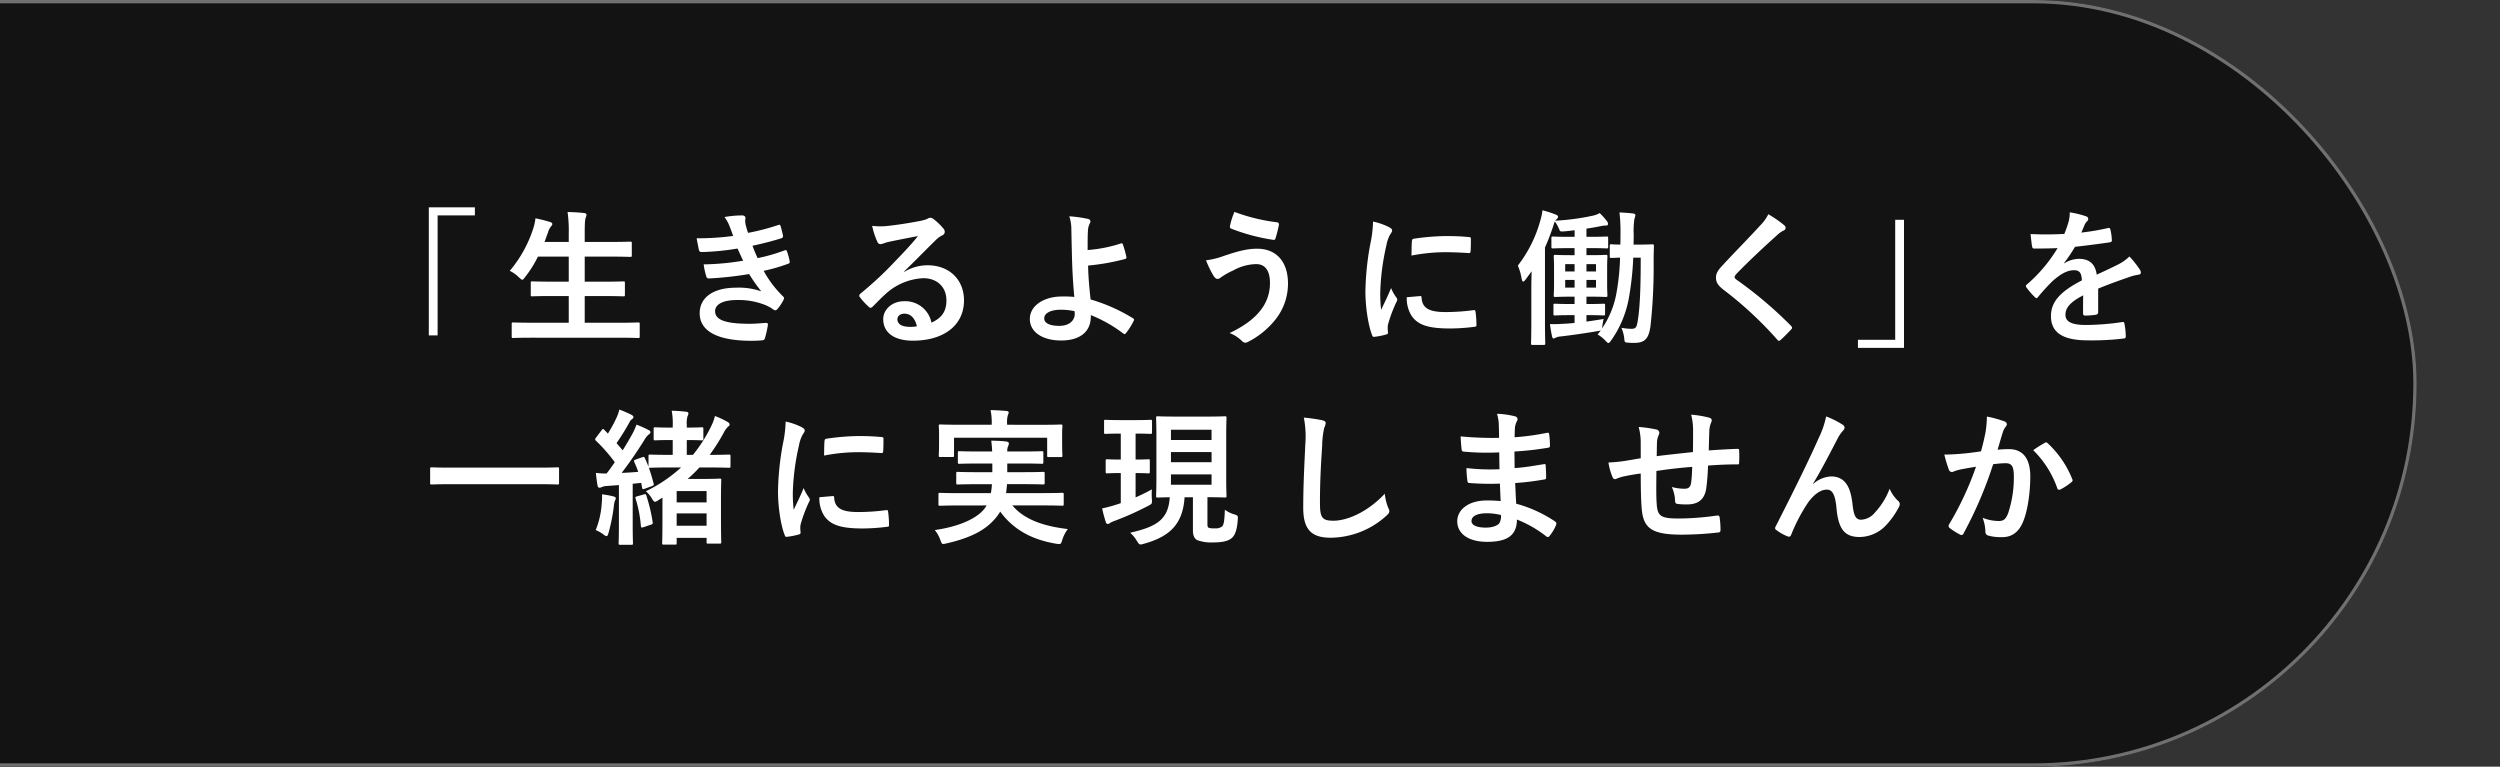
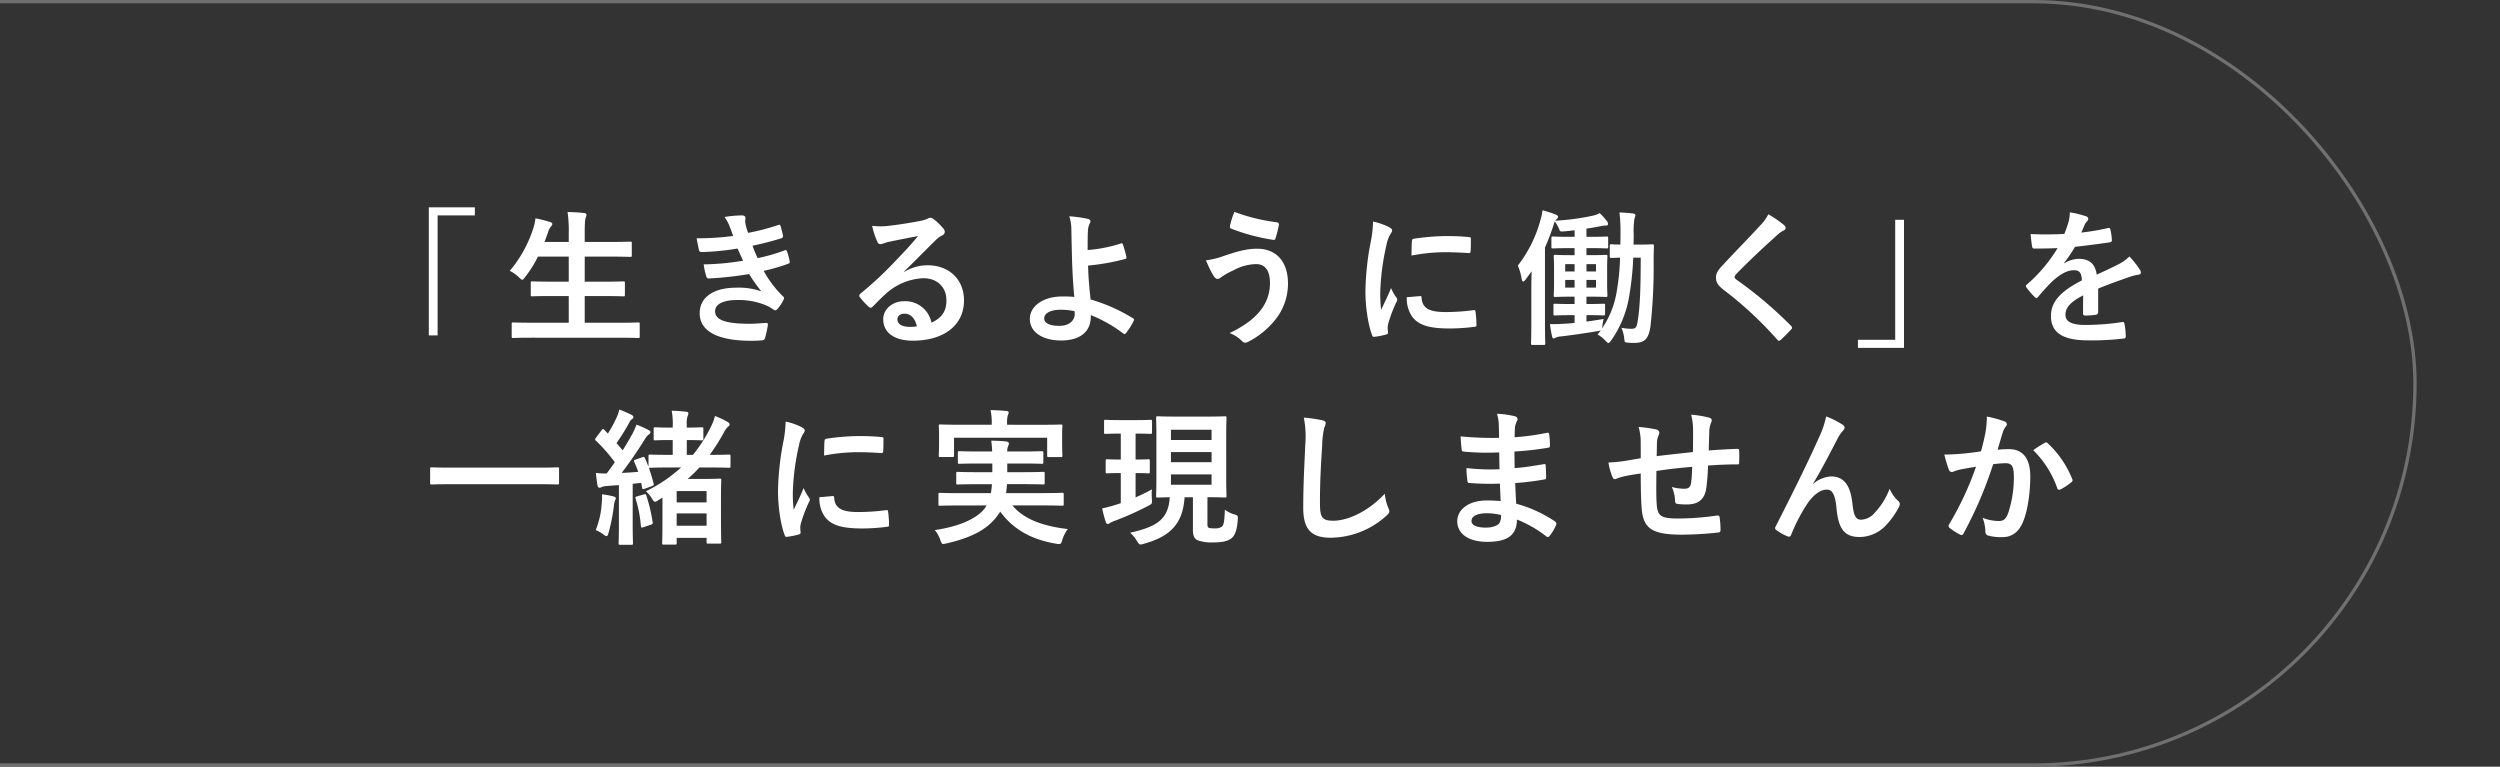
<svg xmlns="http://www.w3.org/2000/svg" width="750" height="230" viewBox="0 0 750 230">
  <rect x="0" y="0" width="750" height="230" fill="#333333" stroke="none" />
  <defs>
    <clipPath id="clip-path">
      <rect id="長方形_1057" data-name="長方形 1057" width="750" height="230" transform="translate(0 318)" fill="#fff" stroke="#707070" stroke-width="1" />
    </clipPath>
  </defs>
  <g id="グループ_53" data-name="グループ 53" transform="translate(0 -318)">
    <g id="マスクグループ_16" data-name="マスクグループ 16" clip-path="url(#clip-path)">
      <g id="長方形_946" data-name="長方形 946" transform="translate(-170 318)" fill="#131313" stroke="#707070" stroke-width="1">
-         <rect width="895" height="230" rx="115" stroke="none" />
        <rect x="0.5" y="0.5" width="894" height="229" rx="114.5" fill="none" />
      </g>
    </g>
    <path id="パス_747" data-name="パス 747" d="M-246.356-37.8V.616h2.64V-35.376h11.176V-37.8Zm57.2,39.116c3.96,0,5.324.088,5.588.088.44,0,.484-.044.484-.484v-3.7c0-.44-.044-.484-.484-.484-.264,0-1.628.088-5.588.088h-10.428v-8.008h5.5c4.312,0,5.808.088,6.072.088.44,0,.484-.044.484-.484v-3.564c0-.4-.044-.44-.484-.44-.264,0-1.76.088-6.072.088h-5.5v-7.524h7.568c4.312,0,5.764.088,6.028.088.484,0,.528-.044.528-.484v-3.608c0-.44-.044-.484-.528-.484-.264,0-1.716.088-6.028.088h-7.568v-2.42c0-3.212.088-4.312.308-4.884a2.164,2.164,0,0,0,.22-.88c0-.22-.264-.44-.7-.484-1.452-.176-3.256-.264-4.972-.308a41.617,41.617,0,0,1,.352,6.688v2.288h-7.26l1.056-2.9a4.335,4.335,0,0,1,.836-1.672c.308-.352.44-.572.44-.792,0-.308-.308-.528-.792-.66-1.232-.352-2.816-.792-4.268-1.056a14.936,14.936,0,0,1-.616,2.9,37.432,37.432,0,0,1-7.084,12.848,10.837,10.837,0,0,1,2.772,1.98c.484.44.748.7.968.7.264,0,.44-.264.836-.792a33.591,33.591,0,0,0,3.872-6.16h9.24v7.524h-4.84c-4.312,0-5.808-.088-6.072-.088-.44,0-.484.044-.484.44v3.564c0,.44.044.484.484.484.264,0,1.76-.088,6.072-.088h4.84v8.008h-11.044c-4,0-5.324-.088-5.588-.088-.44,0-.484.044-.484.484v3.7c0,.44.044.484.484.484.264,0,1.584-.088,5.588-.088Zm34.1-30.536a77.582,77.582,0,0,1-10.956.7c.264,1.408.572,3.036.7,3.52.088.44.352.616.88.616a76.2,76.2,0,0,0,10.692-1.056c.572,1.232,1.232,2.728,1.672,3.652a76.728,76.728,0,0,1-11.836,1.1,22.2,22.2,0,0,0,.792,3.608c.132.44.308.616.792.616a103.941,103.941,0,0,0,12.056-1.32,51.169,51.169,0,0,0,3.652,5.192,20.376,20.376,0,0,0-7.568-1.1c-6.864,0-10.912,2.948-10.912,7.656,0,5.412,5.368,8.272,15.488,8.272q1.65,0,3.168-.132c.616-.044.792-.22.924-.66a28.6,28.6,0,0,0,.88-4c.044-.352-.088-.572-.528-.572-1.584.088-3.212.264-4.84.264-6.732,0-10.472-.924-10.472-3.784,0-2.068,2.42-3.344,6.556-3.344A21.422,21.422,0,0,1-145.64-8.58a11.078,11.078,0,0,1,2.6,1.408,1.17,1.17,0,0,0,.616.264c.264,0,.44-.132.7-.44a12.76,12.76,0,0,0,1.8-2.728c.22-.484.22-.66-.22-1.056a32.809,32.809,0,0,1-5.764-7.612,54.154,54.154,0,0,0,7.436-2.156c.44-.176.44-.4.352-.792a16.685,16.685,0,0,0-.792-2.9c-.132-.4-.352-.484-.792-.264a51.675,51.675,0,0,1-8.008,2.288c-.572-1.232-1.144-2.6-1.54-3.7,2.992-.66,5.676-1.32,8.624-2.244a.673.673,0,0,0,.528-.792c-.176-.88-.484-2.112-.748-2.948-.132-.352-.352-.4-.748-.22a68.622,68.622,0,0,1-8.976,2.332c-.264-.748-.4-1.144-.7-2.288a7.81,7.81,0,0,1-.176-1.32c0-.264.088-.572.088-.836,0-.44-.352-.792-.968-.792a31.114,31.114,0,0,0-5.324.484,11.159,11.159,0,0,1,1.54,2.816C-155.672-30.976-155.408-30.228-155.056-29.216Zm51.3,10.648c3.344-3.212,6.292-6.292,9.5-9.416a7.1,7.1,0,0,1,1.936-1.408,1.164,1.164,0,0,0,.748-1.056,1.528,1.528,0,0,0-.484-1.056A16.65,16.65,0,0,0-95-34.32a1.569,1.569,0,0,0-1.012-.352,2.273,2.273,0,0,0-.836.352,11.674,11.674,0,0,1-2.42.66c-3.432.66-7.3,1.232-9.988,1.5a21.206,21.206,0,0,1-4.092-.088A21.067,21.067,0,0,0-111.8-27.5a1,1,0,0,0,.968.748,3.228,3.228,0,0,0,.88-.22,13.543,13.543,0,0,1,1.848-.528c2.728-.572,5.852-1.188,8.492-1.672-2.024,2.508-4.092,4.708-6.82,7.524a105.913,105.913,0,0,1-10.428,9.724c-.352.352-.484.66-.22,1.012a19.809,19.809,0,0,0,2.6,2.86,1.081,1.081,0,0,0,.66.4c.22,0,.44-.176.748-.484,1.32-1.32,2.552-2.6,3.828-3.74a17.913,17.913,0,0,1,11.264-4.664c4.092,0,6.908,2.64,6.908,6.644,0,3.344-1.408,5.28-4.488,6.688a8.008,8.008,0,0,0-8.272-6.424c-3.432,0-6.2,2.42-6.2,5.368,0,4.092,3.344,6.468,8.888,6.468C-91.74,2.2-85.8-2.508-85.8-9.856c0-6.336-4.488-10.56-10.912-10.56a13.241,13.241,0,0,0-7,1.98Zm3.828,16.456a9.633,9.633,0,0,1-2.024.176c-2.64,0-3.828-.924-3.828-2.288,0-.924.836-1.672,2.112-1.672C-101.816-5.9-100.5-4.532-99.924-2.112Zm51.216-22.88c0-2.288,0-4.224.088-5.544a5.425,5.425,0,0,1,.528-2.376,1.309,1.309,0,0,0,.22-.66c0-.352-.22-.616-.7-.748a40.349,40.349,0,0,0-5.632-.792,12.945,12.945,0,0,1,.616,4c.044,2.244.088,4.488.132,6.072.088,4.18.22,8.36.748,14.124a30.673,30.673,0,0,0-3.7-.132c-5.456,0-9.636,2.772-9.636,6.732,0,4.048,3.96,6.468,9.372,6.468,5.9,0,8.712-2.816,8.888-6.6a8.492,8.492,0,0,0,.044-1.012A41.179,41.179,0,0,1-37.972.088c.352.264.484.132.748-.132a19.733,19.733,0,0,0,2.332-3.7c.176-.352.132-.572-.176-.748a51.658,51.658,0,0,0-12.76-5.676c-.44-4.18-.66-6.6-.748-10.164a65.7,65.7,0,0,0,11.132-1.98c.264-.088.44-.176.352-.66a30.924,30.924,0,0,0-1.056-3.74.369.369,0,0,0-.528-.264A42.678,42.678,0,0,1-48.708-24.992ZM-52.58-6.028c.132,1.848-1.32,3.784-4.62,3.784-2.772,0-4.532-.748-4.532-2.244,0-1.584,1.98-2.6,5.06-2.6a20.558,20.558,0,0,1,4.048.44Zm47.916-30.4A20.746,20.746,0,0,0-5.984-32.3c-.132.572.088.792.308.88a58.094,58.094,0,0,0,12.76,3.388c.352.044.484-.176.616-.616a35.564,35.564,0,0,0,.968-3.872.628.628,0,0,0-.572-.792A55.245,55.245,0,0,1-4.664-36.432ZM-13.2-21.912a30.381,30.381,0,0,0,2.244,4.62c.264.4.66.968,1.232.968a1.6,1.6,0,0,0,.968-.44,20.869,20.869,0,0,1,3.74-2.112,14.733,14.733,0,0,1,6.908-1.892c2.552,0,4.092,1.892,4.092,5.544a12.889,12.889,0,0,1-2.42,7.788c-1.848,2.6-4.84,5.06-9.68,7.348A10.863,10.863,0,0,1-2.464,2.244a1.429,1.429,0,0,0,1.056.572A1.983,1.983,0,0,0-.66,2.6a24.853,24.853,0,0,0,8.492-7A17.246,17.246,0,0,0,11.4-14.916c0-6.468-3.388-10.472-9.284-10.472-3.344,0-6.38.968-10.076,2.2A22.9,22.9,0,0,1-13.2-21.912ZM36.916-33.528a35.5,35.5,0,0,1-.792,6.556,84,84,0,0,0-1.5,14.432c0,4.444.792,10.032,2.024,13.112.088.308.264.528.572.484a21.84,21.84,0,0,0,3.608-.7c.4-.088.572-.264.572-.572,0-.352-.088-.7-.088-1.232a5,5,0,0,1,.132-1.364A43.015,43.015,0,0,1,43.956-9.46a1.217,1.217,0,0,0,.22-.7,1.753,1.753,0,0,0-.308-.66,11.422,11.422,0,0,1-1.54-2.772c-1.276,3.08-2.068,4.532-2.992,6.556a42.43,42.43,0,0,1-.264-5.148A71.3,71.3,0,0,1,40.92-26.4a10.394,10.394,0,0,1,1.056-3.124c.572-.88.66-1.012.66-1.32,0-.4-.264-.66-1.012-1.056A19.473,19.473,0,0,0,36.916-33.528Zm10.12,22.7a9.694,9.694,0,0,0,1.54,5.72c1.892,2.6,4.928,3.652,11.44,3.652a59.076,59.076,0,0,0,7.172-.484c.748-.088.748-.132.748-.66a32.6,32.6,0,0,0-.264-3.784c-.088-.572-.176-.616-.616-.572a63.072,63.072,0,0,1-8.4.572c-4.8,0-6.908-1.1-7.172-4.136,0-.484-.088-.7-.44-.66Zm1.408-12.5a53.792,53.792,0,0,1,9.988-1.012c2.244,0,4.532.088,7.172.264.4.044.528-.132.572-.528.088-1.232.088-2.42.088-3.74,0-.44-.088-.528-1.012-.572-1.848-.176-3.872-.264-6.512-.264a70.25,70.25,0,0,0-9.548.792c-.44.088-.572.22-.616.748C48.488-26.884,48.488-25.784,48.444-23.32Zm66.616-3.3c.044-1.056.044-2.112.044-3.212a24.03,24.03,0,0,1,.22-4.488,7.511,7.511,0,0,0,.308-1.144c0-.22-.264-.4-.7-.484-1.056-.132-2.772-.264-4.092-.308a47.747,47.747,0,0,1,.308,6.248c0,1.144,0,2.288-.044,3.388-1.8,0-2.464-.088-2.684-.088-.44,0-.484.044-.484.484V-23.1c0,.44.044.484.484.484.22,0,.836-.044,2.6-.088a69.563,69.563,0,0,1-1.188,11.176A27.3,27.3,0,0,1,105.6-1.452l.132-.88a18.131,18.131,0,0,1,.352-1.98c-1.8.308-3.564.572-5.148.792V-5.456h.572c3.212,0,4.224.088,4.488.088.484,0,.528-.044.528-.484V-8.4c0-.44-.044-.484-.528-.484-.264,0-1.276.088-4.488.088h-.572V-11h1.1c3.3,0,4.4.088,4.664.088.484,0,.528-.044.528-.484,0-.264-.088-1.276-.088-3.564v-4.488c0-2.376.088-3.388.088-3.652,0-.4-.044-.44-.528-.44-.264,0-1.364.088-4.664.088h-1.1v-2.112h1.232c3.432,0,4.576.088,4.84.088.4,0,.44-.044.44-.484v-2.6c0-.44-.044-.484-.44-.484-.264,0-1.408.088-4.84.088h-1.232v-2.464c1.584-.22,3.08-.484,4.576-.792a7.436,7.436,0,0,1,1.32-.132c.352,0,.572-.132.572-.484a1.291,1.291,0,0,0-.264-.748A22.046,22.046,0,0,0,104.9-36.08a7.075,7.075,0,0,1-1.892.748,70.025,70.025,0,0,1-11.44,1.54,1.255,1.255,0,0,1,.308-.352c.352-.308.528-.528.528-.836s-.264-.484-.7-.66a34.756,34.756,0,0,0-3.96-1.276,17.065,17.065,0,0,1-.66,3.124,38.74,38.74,0,0,1-6.732,13.464,16.373,16.373,0,0,1,1.144,4c.132.528.264.792.44.792.22,0,.484-.264.792-.66l1.76-2.42c-.044,1.76-.088,3.564-.088,5.06v9.9c0,4.268-.088,6.38-.088,6.644,0,.44.044.484.484.484h3.3c.44,0,.484-.044.484-.484,0-.22-.088-2.376-.088-6.644V-25.74a66.088,66.088,0,0,0,2.552-6.688,10.626,10.626,0,0,1,.4-1.144,10.738,10.738,0,0,1,1.232,2.156c.352.88.352.924,1.5.836,1.1-.088,2.156-.22,3.212-.352v1.98H95.744c-3.432,0-4.576-.088-4.84-.088-.44,0-.484.044-.484.484v2.6c0,.44.044.484.484.484.264,0,1.408-.088,4.84-.088h1.628v2.112H96.316c-3.3,0-4.4-.088-4.664-.088-.484,0-.528.044-.528.44,0,.308.088,1.276.088,3.652v4.488c0,2.288-.088,3.256-.088,3.564,0,.44.044.484.528.484.264,0,1.364-.088,4.664-.088h1.056v2.2H96.008c-3.212,0-4.224-.088-4.488-.088-.44,0-.484.044-.484.484v2.552c0,.44.044.484.484.484.264,0,1.276-.088,4.488-.088h1.364v2.332c-1.232.132-2.42.22-3.476.264-1.5.088-2.64.132-3.916.088.22,1.54.4,2.64.616,3.564.088.484.264.748.44.748a1.132,1.132,0,0,0,.616-.22,4.569,4.569,0,0,1,1.672-.4c3.74-.44,8.14-1.1,10.912-1.584a6.164,6.164,0,0,0,1.012-.22L104.28.352a9.141,9.141,0,0,1,2.42,1.936c.4.4.616.616.836.616.176,0,.352-.176.66-.572A31.661,31.661,0,0,0,113.608-10.3,88.349,88.349,0,0,0,114.972-22.7h2.244c0,8.184-.176,14.344-.836,18.568-.352,2.288-.528,2.772-1.98,2.772a16.766,16.766,0,0,1-2.992-.308,10.415,10.415,0,0,1,.836,2.948c.132,1.408.132,1.408.968,1.5a16.608,16.608,0,0,0,2.112.088c3.388,0,4.268-1.584,4.8-4.84A163.092,163.092,0,0,0,121.088-22c0-1.408.044-2.684.088-4.18,0-.44-.088-.528-.528-.528-.264,0-1.144.088-4.048.088ZM103.8-13.728h-2.86v-2.288h2.86Zm-9.24,0v-2.288h2.816v2.288Zm9.24-7.04v2.2h-2.86v-2.2Zm-9.24,2.2v-2.2h2.816v2.2Zm60.94-17.16a12.7,12.7,0,0,1-2.376,3.3c-3.784,4.136-7.436,7.788-11.176,11.836-1.364,1.452-2.156,2.42-2.156,3.872s.66,2.42,2.332,3.7A111.066,111.066,0,0,1,158.136,1.848c.22.264.352.4.528.4s.352-.132.616-.352c.748-.66,2.024-1.936,3.036-3.036.22-.22.308-.352.308-.528a1.054,1.054,0,0,0-.308-.572A122.078,122.078,0,0,0,145.948-16.1c-.4-.308-.572-.528-.572-.792,0-.22.176-.484.572-.968,3.388-3.52,8.228-8.052,12.012-11.44a8.335,8.335,0,0,1,2.112-1.54.883.883,0,0,0,.616-.836,1.078,1.078,0,0,0-.352-.7A35.03,35.03,0,0,0,155.5-35.728ZM196.2,4.356V-34.056h-2.64V1.936H182.38v2.42ZM254.452-13.42c3.74-1.54,6.6-2.508,9.46-3.52a14.071,14.071,0,0,1,2.684-.66c.44-.088.66-.264.66-.616a1.74,1.74,0,0,0-.352-.968,27.106,27.106,0,0,0-3.08-3.872,13.233,13.233,0,0,1-3.344,2.376c-2.244,1.144-4.752,2.288-6.468,3.08-.44-3.432-2.464-4.752-5.368-4.752a8.755,8.755,0,0,0-4.4,1.364l-.044-.088a45.406,45.406,0,0,0,3.3-4.884c3.212-.352,7-.836,10.3-1.32.616-.088.792-.264.748-.7a14.836,14.836,0,0,0-.44-3.168c-.088-.4-.22-.528-.7-.44a70.783,70.783,0,0,1-8.008,1.364c.528-1.188.748-1.76,1.012-2.376a3.427,3.427,0,0,1,.748-1.056.85.85,0,0,0,.308-.66.79.79,0,0,0-.528-.748,27.783,27.783,0,0,0-5.016-1.232,10.711,10.711,0,0,1-.308,2.684,33.9,33.9,0,0,1-1.32,3.784,97.053,97.053,0,0,1-10.12.044c.132,1.32.308,2.948.44,3.652.088.484.22.7.616.7,2.6,0,4.972-.044,7.04-.132a44.963,44.963,0,0,1-9.2,10.912c-.22.176-.308.308-.308.484a.716.716,0,0,0,.176.4,20.93,20.93,0,0,0,2.508,2.9.877.877,0,0,0,.484.308c.176,0,.308-.132.528-.4a59.3,59.3,0,0,1,4.4-4.8c2.024-1.76,4-3.08,6.072-3.168,1.98-.088,2.508.792,2.64,3.036-6.644,3.432-9.284,6.512-9.284,10.736,0,5.1,3.828,7.26,11.044,7.26A78.261,78.261,0,0,0,262.24,1.54c.352,0,.528-.308.484-.836a19.691,19.691,0,0,0-.4-3.608c-.044-.4-.22-.528-.616-.484a75.2,75.2,0,0,1-10.956.88c-4.62,0-6.116-1.188-6.116-3.036,0-2.112,1.408-3.828,5.324-5.852-.044,1.584-.044,3.784-.044,5.368,0,.44.176.7.572.7a23.8,23.8,0,0,0,3.124-.22c.572-.088.836-.308.836-.792ZM-213.356,45.26c3.96,0,5.324.088,5.588.088.44,0,.484-.044.484-.44V40.64c0-.4-.044-.44-.484-.44-.264,0-1.628.088-5.588.088h-26.532c-3.96,0-5.324-.088-5.588-.088-.44,0-.484.044-.484.44v4.268c0,.4.044.44.484.44.264,0,1.628-.088,5.588-.088Zm42.68-5.016a44.271,44.271,0,0,1-10.56,7.128,9.327,9.327,0,0,1,1.848,2.244c.4.66.616.924.924.924a2.733,2.733,0,0,0,1.012-.528c.4-.22.792-.484,1.188-.748v6.16c0,5.94-.088,7.216-.088,7.436,0,.484.044.528.528.528h3.3c.484,0,.528-.044.528-.528v-1.5h8.976V62.6c0,.44.044.484.484.484h3.432c.44,0,.484-.044.484-.484,0-.264-.088-1.54-.088-7.656V50.32c0-4.62.088-5.94.088-6.248,0-.44-.044-.484-.484-.484-.308,0-1.628.088-4.444.088H-168.7a37.229,37.229,0,0,0,3.52-3.432h3.036c4.136,0,5.544.088,5.808.088.44,0,.484-.044.484-.528V36.856c0-.44-.044-.484-.484-.484-.264,0-1.672.088-5.764.088a57.152,57.152,0,0,0,4.268-6.732,6.265,6.265,0,0,1,1.232-1.716c.352-.22.484-.4.484-.66,0-.308-.22-.528-.572-.748a24.166,24.166,0,0,0-3.828-1.8,13.687,13.687,0,0,1-1.056,2.9,43.8,43.8,0,0,1-5.544,8.756h-1.848V32.016h.088c3.124,0,4.092.088,4.356.088.484,0,.528-.044.528-.484V28.672c0-.44-.044-.484-.528-.484-.264,0-1.232.088-4.356.088h-.088V27.44a7.356,7.356,0,0,1,.22-2.552,2.049,2.049,0,0,0,.264-.88c0-.264-.264-.484-.7-.484-1.5-.176-2.684-.264-4.312-.308a20.4,20.4,0,0,1,.308,4.664v.4h-.836c-3.168,0-4.18-.088-4.4-.088-.44,0-.484.044-.484.484V31.62c0,.44.044.484.484.484.22,0,1.232-.088,4.4-.088h.836V36.46h-.88c-4.224,0-5.588-.088-5.9-.088-.44,0-.484.044-.484.484v3.168c-.352-.924-.7-1.76-1.1-2.6-.176-.352-.264-.44-.748-.264l-1.98.7c-.528.176-.616.352-.44.748.44.968.836,1.936,1.188,2.948-1.672.132-3.344.264-4.972.308,2.112-2.728,4.488-6.16,6.776-9.812a5.747,5.747,0,0,1,1.364-1.716c.352-.22.484-.4.484-.7,0-.264-.132-.4-.528-.616a30.6,30.6,0,0,0-3.652-1.628,19.646,19.646,0,0,1-1.232,2.772c-.924,1.672-1.892,3.3-2.9,4.928l-1.848-2.156a69.754,69.754,0,0,0,3.828-6.16,2.394,2.394,0,0,1,.836-1.056.678.678,0,0,0,.4-.572c0-.264-.176-.484-.572-.7-1.056-.528-2.376-1.1-3.652-1.584a12.159,12.159,0,0,1-.792,2.332,43.115,43.115,0,0,1-2.64,4.884l-1.1-1.144c-.308-.352-.44-.308-.792.132l-1.628,2.156c-.176.264-.308.4-.308.572a.6.6,0,0,0,.22.4,49.382,49.382,0,0,1,5.676,6.468c-.792,1.144-1.584,2.288-2.464,3.388a27.174,27.174,0,0,1-3.212-.176c.132,1.408.308,2.684.484,3.74.088.44.264.7.572.7a1.242,1.242,0,0,0,.66-.176,4.544,4.544,0,0,1,1.672-.352l3.52-.264v11.66c0,4.048-.088,5.5-.088,5.764,0,.44.044.484.484.484h3.344c.44,0,.484-.044.484-.484,0-.22-.088-1.716-.088-5.764V45.128l2.552-.264.264,1.408c.088.484.176.572.792.352l2.156-.792c.528-.176.616-.352.528-.748-.44-1.672-.924-3.3-1.452-4.8a.868.868,0,0,0,.4.044c.308,0,1.672-.088,5.9-.088ZM-172,57.712v-3.7h8.976v3.7Zm8.976-10.384v3.388H-172V47.328Zm-33.264,11.7A10.084,10.084,0,0,1-194,60.308a1.912,1.912,0,0,0,.968.528c.264,0,.4-.308.616-1.056a54.19,54.19,0,0,0,1.584-8.052,5.7,5.7,0,0,1,.352-1.628,1.072,1.072,0,0,0,.22-.66c0-.176-.22-.4-.748-.528a26.778,26.778,0,0,0-3.388-.616,19.048,19.048,0,0,1-.088,2.772A25.8,25.8,0,0,1-196.284,59.032Zm12.408-10.12c-.528.132-.572.264-.44.7a36.494,36.494,0,0,1,1.584,8.184c.044.484.176.572.836.352l2.2-.748c.616-.22.572-.4.484-.836a48.748,48.748,0,0,0-1.892-7.92c-.132-.44-.22-.44-.748-.308Zm44.572-22.44a35.5,35.5,0,0,1-.792,6.556,84,84,0,0,0-1.5,14.432c0,4.444.792,10.032,2.024,13.112.088.308.264.528.572.484a21.84,21.84,0,0,0,3.608-.7c.4-.088.572-.264.572-.572,0-.352-.088-.7-.088-1.232a5,5,0,0,1,.132-1.364,43.015,43.015,0,0,1,2.508-6.644,1.217,1.217,0,0,0,.22-.7,1.753,1.753,0,0,0-.308-.66,11.422,11.422,0,0,1-1.54-2.772c-1.276,3.08-2.068,4.532-2.992,6.556a42.428,42.428,0,0,1-.264-5.148A71.3,71.3,0,0,1-135.3,33.6a10.394,10.394,0,0,1,1.056-3.124c.572-.88.66-1.012.66-1.32,0-.4-.264-.66-1.012-1.056A19.473,19.473,0,0,0-139.3,26.472Zm10.12,22.7a9.694,9.694,0,0,0,1.54,5.72c1.892,2.6,4.928,3.652,11.44,3.652a59.076,59.076,0,0,0,7.172-.484c.748-.088.748-.132.748-.66a32.6,32.6,0,0,0-.264-3.784c-.088-.572-.176-.616-.616-.572a63.072,63.072,0,0,1-8.4.572c-4.8,0-6.908-1.1-7.172-4.136,0-.484-.088-.7-.44-.66Zm1.408-12.5a53.792,53.792,0,0,1,9.988-1.012c2.244,0,4.532.088,7.172.264.4.044.528-.132.572-.528.088-1.232.088-2.42.088-3.74,0-.44-.088-.528-1.012-.572-1.848-.176-3.872-.264-6.512-.264a70.25,70.25,0,0,0-9.548.792c-.44.088-.572.22-.616.748C-127.732,33.116-127.732,34.216-127.776,36.68Zm48.752,14.96-.4.66c-2.2,3.168-7.744,5.676-15.136,6.732a9.537,9.537,0,0,1,1.672,2.992c.308.88.484,1.188.836,1.188a8.148,8.148,0,0,0,1.012-.176c7.084-1.628,11.924-3.96,15.048-8.008a11.943,11.943,0,0,0,1.056-1.54c4.048,5.544,9.68,8.448,16.764,9.636a4.521,4.521,0,0,0,.968.088c.484,0,.616-.264.88-1.188a10.584,10.584,0,0,1,1.672-3.3c-7.26-.836-13.112-2.86-16.632-7.084h9.2c4.048,0,5.412.088,5.676.088.484,0,.528-.044.528-.484v-2.86c0-.484-.044-.528-.528-.528-.264,0-1.628.088-5.676.088H-73.172c.088-.836.22-1.716.264-2.684h4.84c4.268,0,5.676.088,5.94.088.484,0,.528-.044.528-.484V42.092c0-.484-.044-.528-.528-.528-.264,0-1.672.088-5.94.088H-72.82v-2.6h4.532c4.048,0,5.5.088,5.764.088.484,0,.528-.044.528-.528V35.888c0-.484-.044-.528-.528-.528-.264,0-1.716.088-5.764.088H-72.82a3.49,3.49,0,0,1,.22-1.5,2.692,2.692,0,0,0,.264-.924c0-.308-.264-.484-.792-.572-1.32-.176-3.036-.22-4.488-.264.088.836.22,1.892.264,3.256h-4c-4.092,0-5.544-.088-5.808-.088-.44,0-.484.044-.484.528v2.728c0,.484.044.528.484.528.264,0,1.716-.088,5.808-.088h4.048v2.6h-4.356c-4.224,0-5.72-.088-5.984-.088-.44,0-.484.044-.484.528v2.772c0,.44.044.484.484.484.264,0,1.76-.088,5.984-.088h4.224a16.653,16.653,0,0,1-.308,2.684H-87.3c-4.048,0-5.412-.088-5.676-.088-.44,0-.484.044-.484.528v2.86c0,.44.044.484.484.484.264,0,1.628-.088,5.676-.088Zm6.16-24.2v-.22a8.224,8.224,0,0,1,.22-2.64,2.484,2.484,0,0,0,.264-.88c0-.176-.22-.352-.7-.4-1.5-.132-3.124-.22-4.752-.264a17.529,17.529,0,0,1,.352,4.18v.22h-9.592c-4.048,0-5.5-.088-5.808-.088-.44,0-.484.044-.484.484,0,.22.088,1.012.088,2.552v1.5c0,3.828-.088,4.532-.088,4.752,0,.44.044.484.484.484h3.564c.484,0,.528-.044.528-.484V31.312h27.94v5.324c0,.44.044.484.484.484h3.608c.44,0,.484-.044.484-.484,0-.22-.088-.924-.088-4.752V30.036c0-1.188.088-1.98.088-2.2,0-.44-.044-.484-.484-.484-.264,0-1.716.088-5.808.088Zm60.1,21.736c3.652,0,4.928.088,5.236.088.44,0,.484-.044.484-.484,0-.264-.088-1.892-.088-5.368V30.784c0-3.476.088-5.1.088-5.368,0-.484-.044-.528-.484-.528-.308,0-1.584.088-5.5.088h-9.152c-3.916,0-5.236-.088-5.5-.088-.44,0-.484.044-.484.528,0,.264.088,1.892.088,5.368V43.412c0,3.476-.088,5.06-.088,5.368,0,.44.044.484.484.484.22,0,1.144-.044,3.608-.088-.4,6.952-4.312,8.888-11.88,10.648a9.932,9.932,0,0,1,2.024,2.464c.528.836.7,1.056,1.144,1.056a4.473,4.473,0,0,0,.968-.22c7.832-2.156,11.7-5.984,12.188-13.948h2.508v9.988c0,1.5.484,2.508,1.364,2.9a12.331,12.331,0,0,0,4.84.66c2.728,0,4.444-.44,5.456-1.32s1.584-2.508,1.8-5.544c.088-1.1,0-1.232-1.012-1.54a8.558,8.558,0,0,1-2.86-1.408c-.132,3.124-.264,4.532-.88,5.06a3.336,3.336,0,0,1-2.288.528,4.841,4.841,0,0,1-1.584-.132c-.44-.176-.484-.484-.484-1.364Zm1.232-3.74H-23.716V42.312h12.188Zm0-16.5v3.08H-23.716v-3.08ZM-23.716,38.66V35.624h12.188V38.66Zm-10.428-8.58c3.08,0,4,.088,4.268.088.44,0,.484-.044.484-.528V26.428c0-.44-.044-.484-.484-.484-.264,0-1.188.088-4.268.088h-4.884c-3.08,0-4.048-.088-4.312-.088-.4,0-.44.044-.44.484V29.64c0,.484.044.528.44.528.264,0,1.232-.088,4.312-.088h.264v7.788c-2.86,0-3.784-.088-4.048-.088-.44,0-.484.044-.484.484V41.52c0,.44.044.484.484.484.264,0,1.188-.088,4.048-.088v9.02c-.484.176-.968.352-1.452.484a39.064,39.064,0,0,1-4.136,1.1,39.06,39.06,0,0,0,1.1,4.136c.132.4.352.528.572.528a1.089,1.089,0,0,0,.7-.308,8.9,8.9,0,0,1,1.364-.616,87.414,87.414,0,0,0,10.12-4.532c1.144-.616,1.144-.616,1.056-2.024a21.318,21.318,0,0,1,0-2.9c-1.54.88-3.212,1.672-4.884,2.42v-7.3c2.64,0,3.52.088,3.784.088.44,0,.484-.044.484-.484V38.264c0-.44-.044-.484-.484-.484-.264,0-1.144.088-3.784.088V30.08Zm50.292-4.8a29.253,29.253,0,0,1,.44,8.052c-.22,5.28-.616,11.616-.616,19.008,0,6.732,2.64,8.976,8.272,8.976a25.138,25.138,0,0,0,16.676-6.6c.7-.616.88-.968.88-1.364a2.892,2.892,0,0,0-.352-1.056,15.3,15.3,0,0,1-1.012-4.18c-5.368,5.72-11.484,8.1-15.4,8.1-3.52,0-4.048-1.012-4.048-5.456,0-5.764.22-10.252.66-17.028a26.374,26.374,0,0,1,.616-5.368,4.269,4.269,0,0,0,.44-1.452c0-.44-.308-.66-1.056-.836A45.508,45.508,0,0,0,16.148,25.284ZM75.2,50.32c-2.068-.176-3.124-.176-4.224-.176-5.324,0-8.8,2.684-8.8,6.248,0,3.652,3.256,6.16,8.976,6.16,6.028,0,8.888-1.936,8.932-6.688a34.913,34.913,0,0,1,8.756,5.016.675.675,0,0,0,.484.22.646.646,0,0,0,.572-.352,13.236,13.236,0,0,0,1.936-3.256c.132-.528.132-.66-.308-1.056a39.231,39.231,0,0,0-11.66-5.324c-.132-2.024-.22-4.18-.308-6.2a79.691,79.691,0,0,0,8.624-1.056c.484-.044.66-.176.66-.616,0-1.32-.088-2.772-.132-3.608-.044-.4-.176-.484-.7-.352-3.168.484-5.28.924-8.624,1.144,0-1.584-.044-3.212-.044-4.972A90.011,90.011,0,0,0,89.5,34.3c.352-.044.484-.132.484-.7a23.508,23.508,0,0,0-.22-3.212c-.044-.528-.22-.66-.748-.528a74.039,74.039,0,0,1-9.636,1.32c.044-1.32.044-1.936.088-2.816a5.655,5.655,0,0,1,.66-2.112.9.9,0,0,0-.484-1.32A25.5,25.5,0,0,0,74.1,24.14a12.657,12.657,0,0,1,.528,2.948c.044,1.5.088,2.64.088,4.268a100.6,100.6,0,0,1-11.528-.44c.088,1.8.176,2.86.308,3.96.044.44.264.616.748.616a72.41,72.41,0,0,0,10.516.22c.044,1.672.044,3.388.088,5.06a61.908,61.908,0,0,1-9.9-.352,26.259,26.259,0,0,0,.264,3.74c.044.572.22.748.7.748a77.911,77.911,0,0,0,9.064.176C75.02,46.58,75.108,48.384,75.2,50.32Zm.088,4.18a4.223,4.223,0,0,1-.484,2.464c-.616.792-2.244,1.32-4,1.32-3.036,0-4.356-.836-4.356-1.98,0-1.408,1.54-2.332,4.752-2.332A18.977,18.977,0,0,1,75.284,54.5Zm41.932-17.028c-1.628.264-3.74.66-4.972.836a42.11,42.11,0,0,1-4.708.44,17.288,17.288,0,0,0,1.232,4.4c.264.572.572.748,1.144.484a12.846,12.846,0,0,1,1.98-.66c1.672-.352,3.08-.616,5.324-.924,0,4.664.088,8.36.308,10.736.528,5.764,3.124,7.612,12.012,7.612a101.172,101.172,0,0,0,11.044-.66c.4-.044.572-.264.572-.792a27.055,27.055,0,0,0-.264-3.7c-.088-.528-.22-.616-.88-.572a81.61,81.61,0,0,1-11.4.88c-5.368,0-6.336-.7-6.6-4.312-.176-2.508-.132-5.148-.088-9.944,3.388-.528,7.216-.968,10.736-1.232-.044,1.716-.132,3.3-.308,4.664-.22,1.54-.88,1.892-2.068,1.892a13.844,13.844,0,0,1-3.74-.528,10.681,10.681,0,0,1,.968,3.96c0,.792.176,1.1.88,1.144a19.813,19.813,0,0,0,2.728.132c3.3,0,5.28-1.452,5.764-4.884a67.66,67.66,0,0,0,.528-6.776c2.9-.22,5.852-.352,8.756-.352.484,0,.572-.044.572-.616a32.9,32.9,0,0,0,0-3.608c0-.4-.176-.44-.528-.44-2.376.088-5.016.22-8.58.484.044-2.068.088-3.784.176-6.16a7.6,7.6,0,0,1,.44-1.98,2.084,2.084,0,0,0,.264-.88c0-.44-.22-.66-.836-.836a30.728,30.728,0,0,0-5.324-.88,19.515,19.515,0,0,1,.572,5.016c0,1.628,0,4-.044,6.2-3.168.352-7.832.836-10.868,1.232.044-1.5.044-3.168.088-4.224a5.9,5.9,0,0,1,.44-1.936,2.447,2.447,0,0,0,.264-.924,1.117,1.117,0,0,0-.924-.924,38.411,38.411,0,0,0-5.28-.748,17.622,17.622,0,0,1,.616,4.664Zm51.7,7.612c2.42-3.96,4.8-8.58,7.612-13.992a11.468,11.468,0,0,1,1.364-1.892,1.374,1.374,0,0,0,.484-.88,1.148,1.148,0,0,0-.616-.924,25.492,25.492,0,0,0-4.928-2.464,26.4,26.4,0,0,1-2.2,6.424c-2.42,5.5-6.468,13.9-12.892,26.488a1.311,1.311,0,0,0-.22.616.767.767,0,0,0,.4.572,14.217,14.217,0,0,0,3.388,1.892c.572.176.792.088,1.056-.528a51.113,51.113,0,0,1,5.148-9.768c1.76-2.332,3.652-3.74,5.544-3.74,1.54,0,2.508,1.276,2.9,5.676.572,6.2,2.464,8.536,6.908,8.536a10.991,10.991,0,0,0,8.1-3.7,23.8,23.8,0,0,0,3.784-5.456,1.555,1.555,0,0,0,.176-.748,1.207,1.207,0,0,0-.484-.924,10.674,10.674,0,0,1-2.552-3.652A21.781,21.781,0,0,1,187.44,53.8a5.622,5.622,0,0,1-4.136,2.112c-1.672,0-2.2-1.452-2.552-4.664-.484-4.224-1.672-8.316-6.424-8.316a8.731,8.731,0,0,0-5.368,2.244ZM219.3,35.4c-1.716.264-3.344.484-5.192.66-1.936.176-3.872.308-5.808.308A40.2,40.2,0,0,0,209.66,40.9a.964.964,0,0,0,1.408.572,12.929,12.929,0,0,1,2.42-.7c1.188-.22,2.6-.484,4.312-.748a92.778,92.778,0,0,1-8.052,17.248.819.819,0,0,0-.176.484.905.905,0,0,0,.352.66,20.009,20.009,0,0,0,3.036,1.936.722.722,0,0,0,1.144-.4,121.514,121.514,0,0,0,8.844-20.68,29.146,29.146,0,0,1,3.7-.308c1.936,0,2.508.968,2.508,4.092a33.9,33.9,0,0,1-1.716,10.912c-.7,1.8-1.364,2.332-2.816,2.332a13.2,13.2,0,0,1-4.84-.968,12.572,12.572,0,0,1,.836,4.092,1.142,1.142,0,0,0,.792,1.232,14.366,14.366,0,0,0,4.356.484c2.552,0,4.664-1.32,5.94-4.136,1.5-3.168,2.376-8.932,2.376-14.124,0-5.324-2.244-8.14-6.38-8.14a33.182,33.182,0,0,0-3.432.176c.572-1.848,1.012-3.476,1.584-5.28a5.567,5.567,0,0,1,.88-1.672.917.917,0,0,0,.308-.66.926.926,0,0,0-.7-.88,32.2,32.2,0,0,0-5.28-1.452,29.949,29.949,0,0,1-.44,4.884C220.308,31.356,220,32.9,219.3,35.4Zm15.664-.352a29.785,29.785,0,0,1,7.216,11.4c.132.528.572.572,1.012.352a17.956,17.956,0,0,0,3.3-2.2.63.63,0,0,0,.176-.88,29.447,29.447,0,0,0-7.3-10.692c-.308-.308-.528-.4-.836-.22A37.311,37.311,0,0,0,234.96,35.052Z" transform="translate(375 418)" fill="#fff" />
  </g>
</svg>